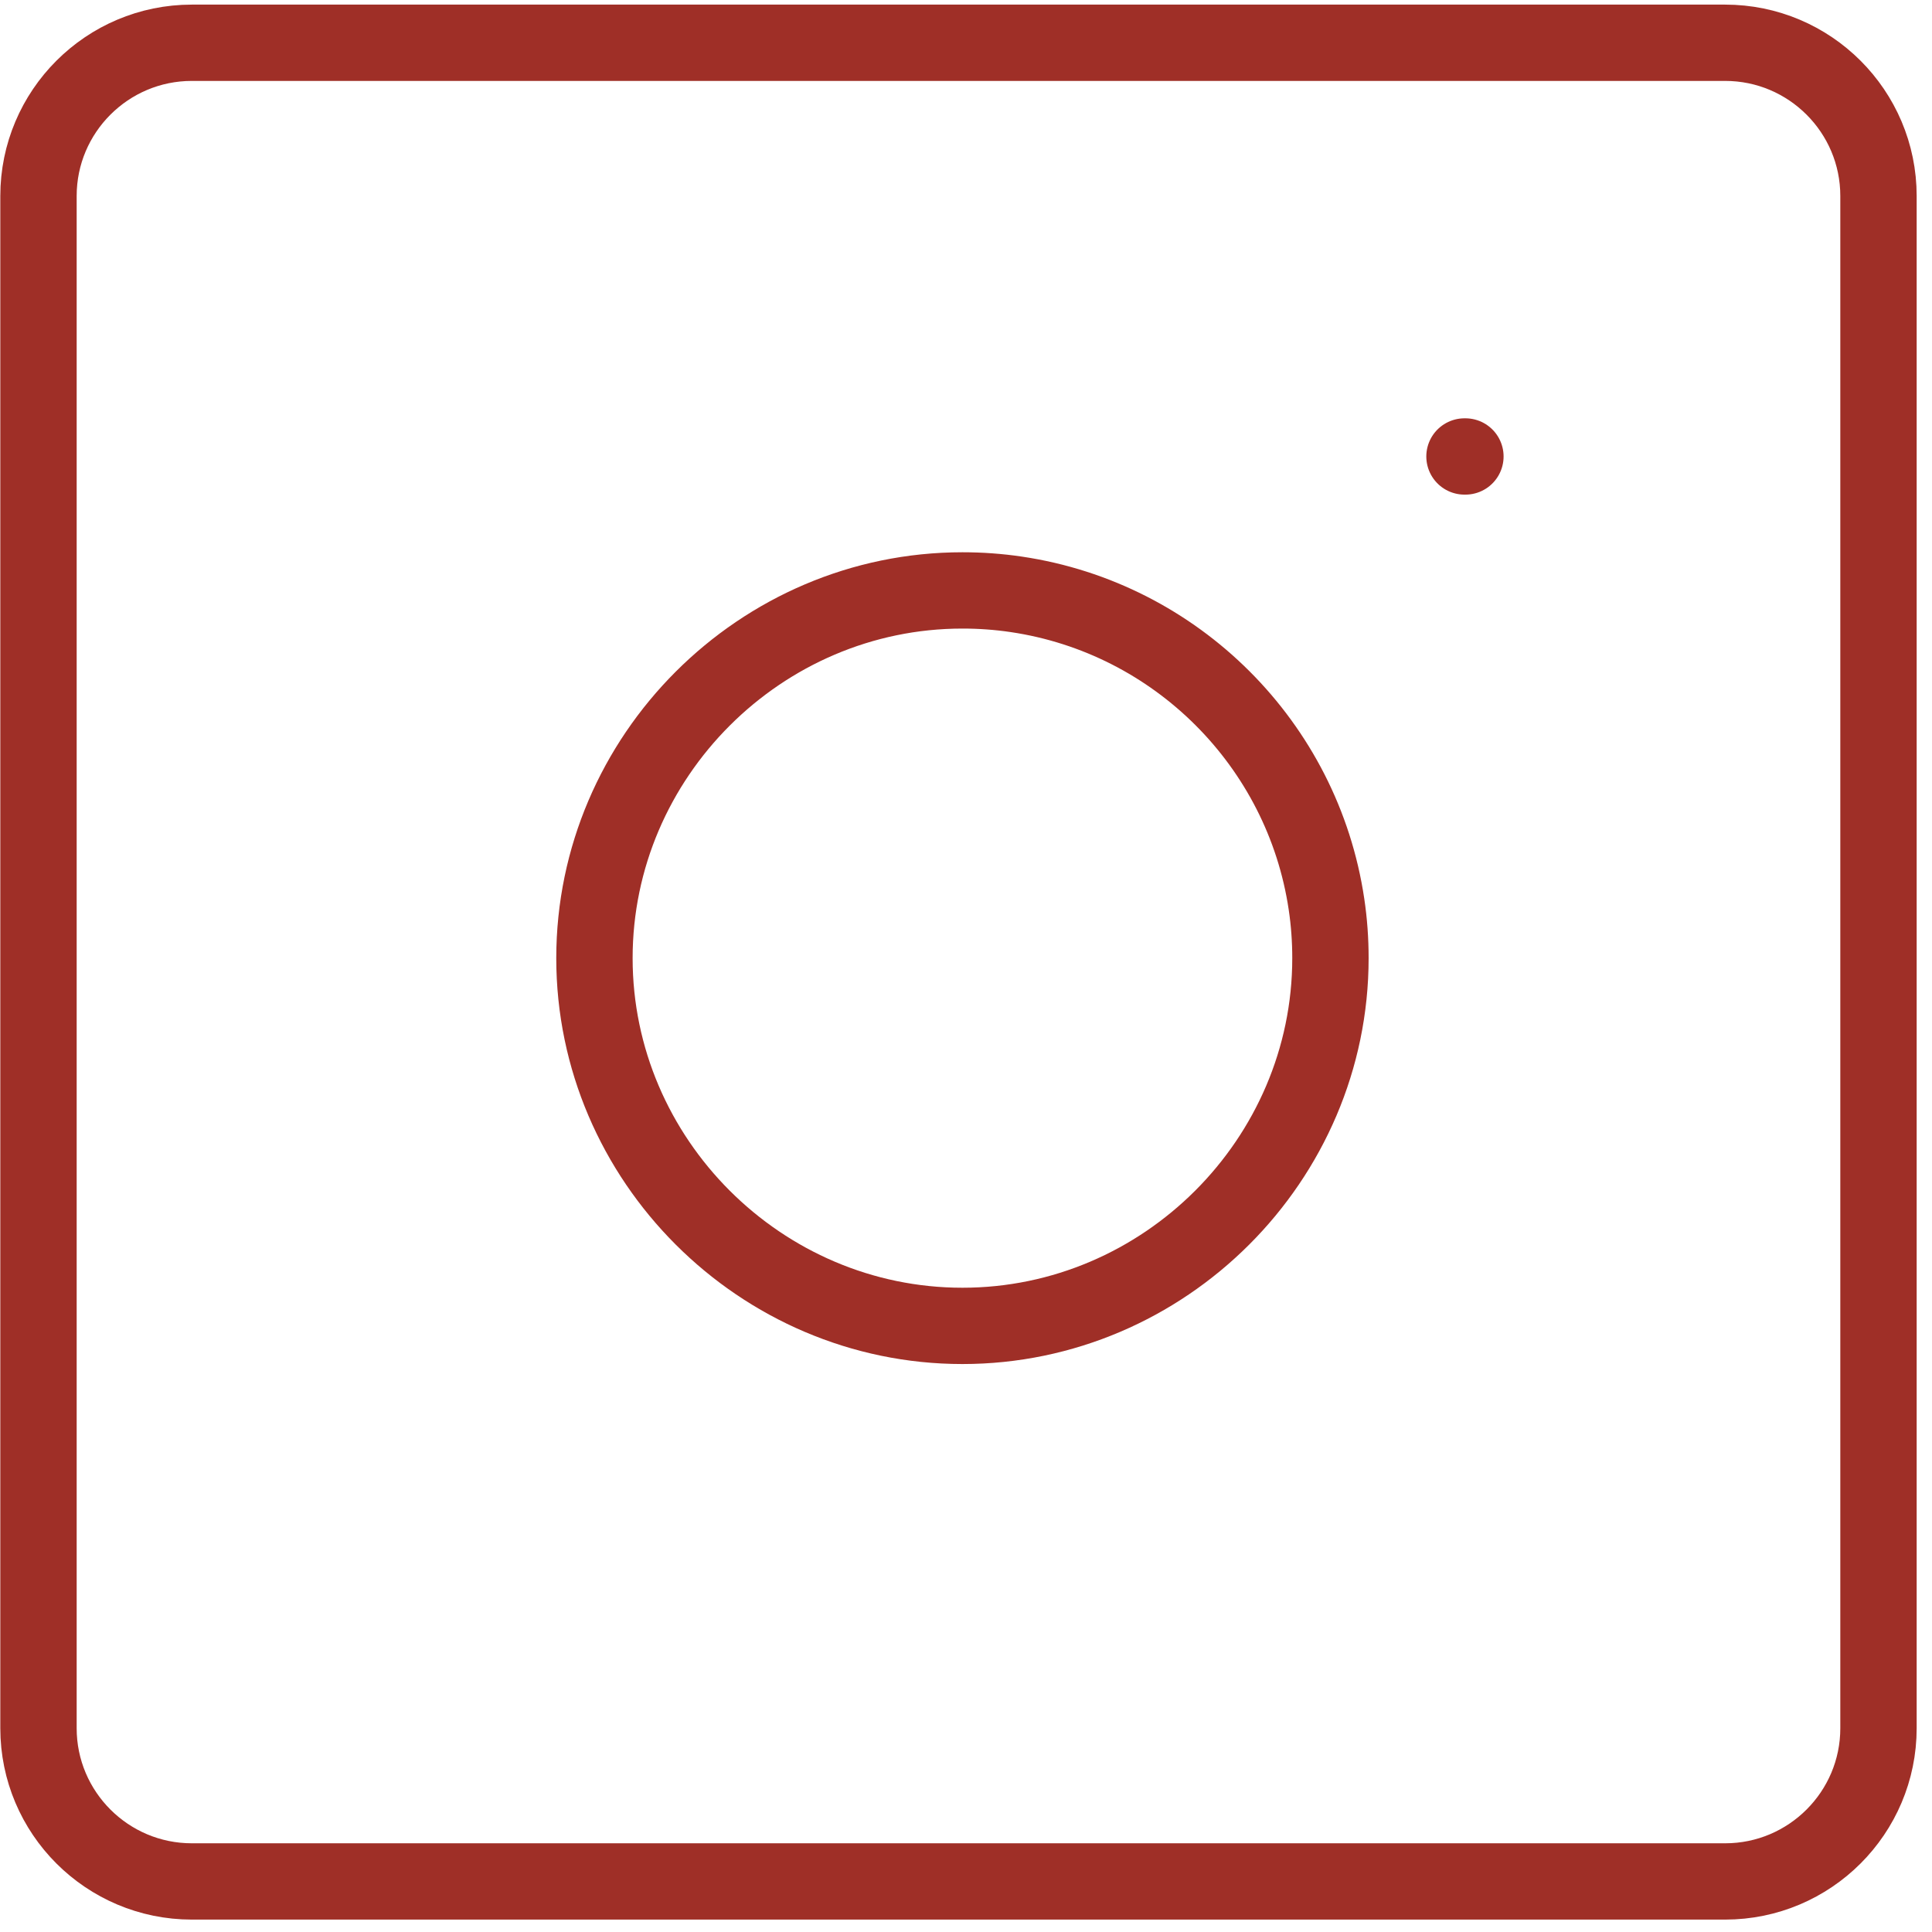
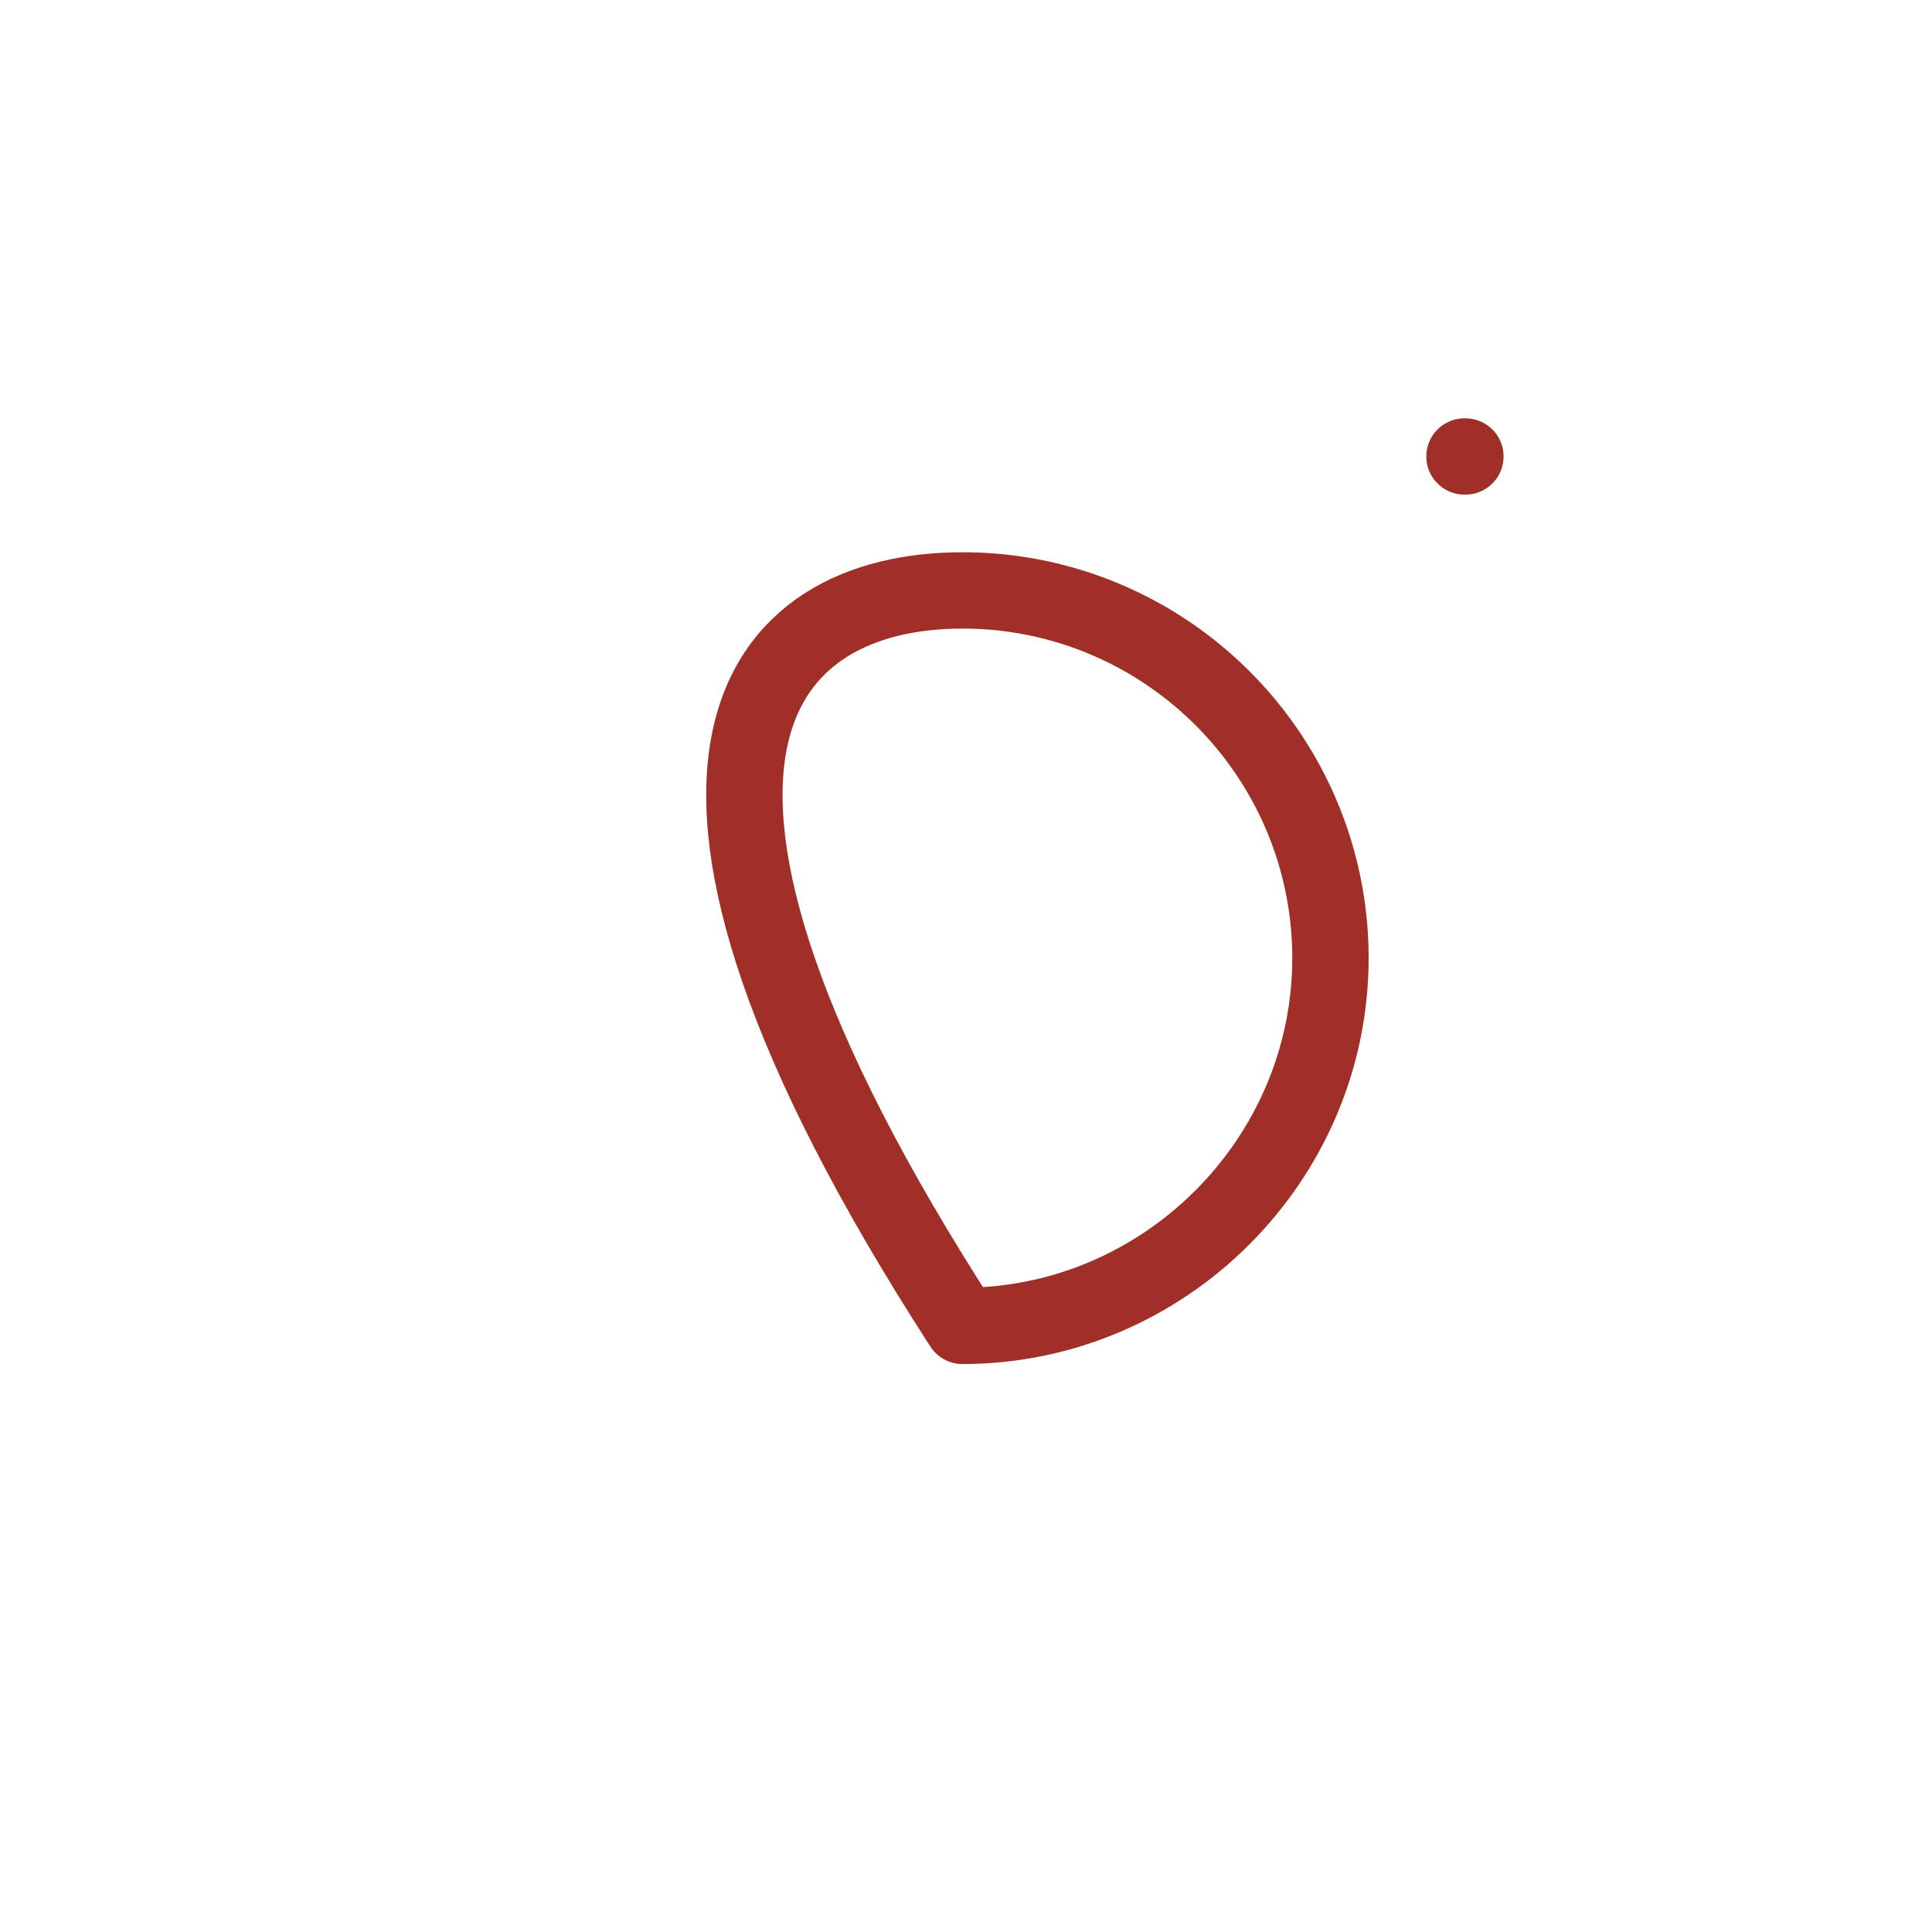
<svg xmlns="http://www.w3.org/2000/svg" width="100%" height="100%" viewBox="0 0 63 63" version="1.1" xml:space="preserve" style="fill-rule:evenodd;clip-rule:evenodd;stroke-linecap:round;stroke-linejoin:round;">
  <g transform="matrix(1,0,0,1,-198.12,1.25)">
    <g transform="matrix(3,0,0,12.596,-2557.73,-4827.6)">
      <g transform="matrix(1,0,0,0.238,917.035,382.8)">
-         <path d="M22,3.667C22,2.747 21.253,2 20.333,2L3.667,2C2.747,2 2,2.747 2,3.667L2,20.333C2,21.253 2.747,22 3.667,22L20.333,22C21.253,22 22,21.253 22,20.333L22,3.667Z" style="fill:none;stroke:rgb(159,47,39);stroke-width:0.83px;" />
-       </g>
+         </g>
      <g transform="matrix(1,0,0,0.238,917.035,382.8)">
-         <path d="M16,11.37C16.029,11.564 16.043,11.76 16.043,11.957C16.043,14.151 14.238,15.957 12.043,15.957C9.849,15.957 8.043,14.151 8.043,11.957C8.043,9.762 9.849,7.957 12.043,7.957C12.24,7.957 12.436,7.971 12.63,8C14.368,8.258 15.742,9.632 16,11.37Z" style="fill:none;fill-rule:nonzero;stroke:rgb(159,47,39);stroke-width:0.83px;" />
+         <path d="M16,11.37C16.029,11.564 16.043,11.76 16.043,11.957C16.043,14.151 14.238,15.957 12.043,15.957C8.043,9.762 9.849,7.957 12.043,7.957C12.24,7.957 12.436,7.971 12.63,8C14.368,8.258 15.742,9.632 16,11.37Z" style="fill:none;fill-rule:nonzero;stroke:rgb(159,47,39);stroke-width:0.83px;" />
      </g>
      <g transform="matrix(1,0,0,0.238,917.035,382.8)">
        <path d="M17.5,6.5L17.51,6.5" style="fill:none;fill-rule:nonzero;stroke:rgb(159,47,39);stroke-width:0.83px;" />
      </g>
    </g>
  </g>
</svg>